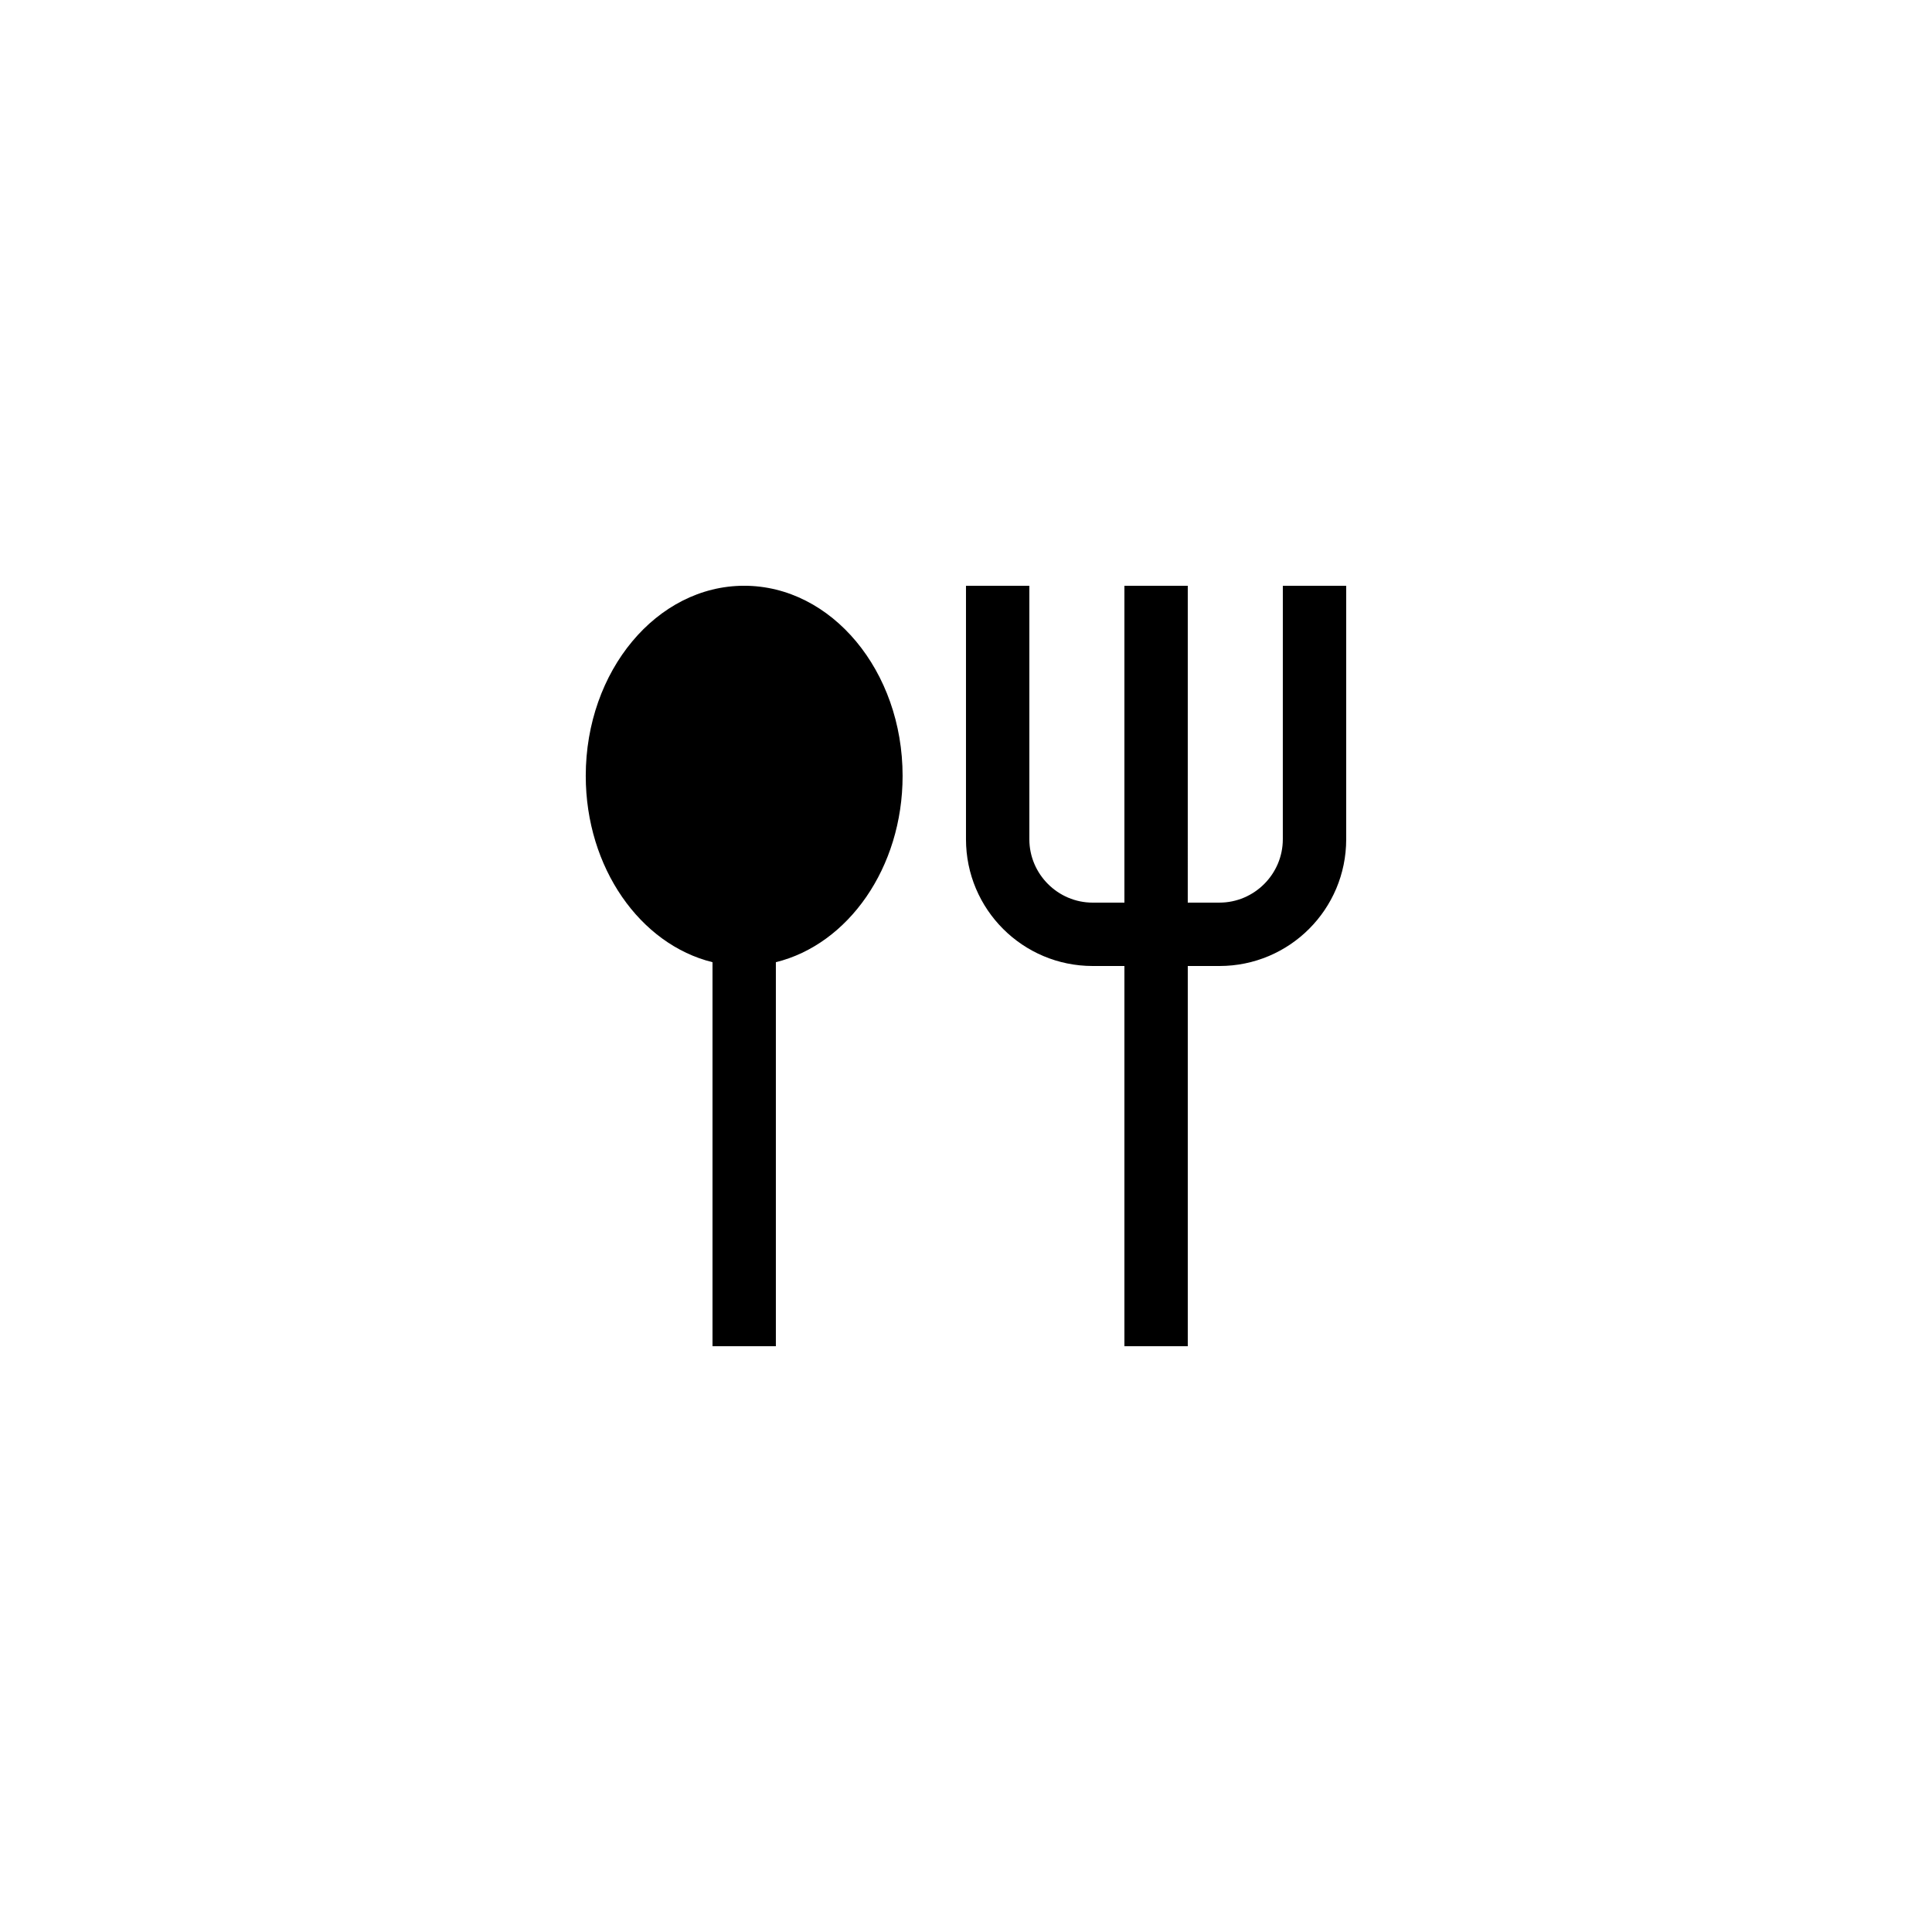
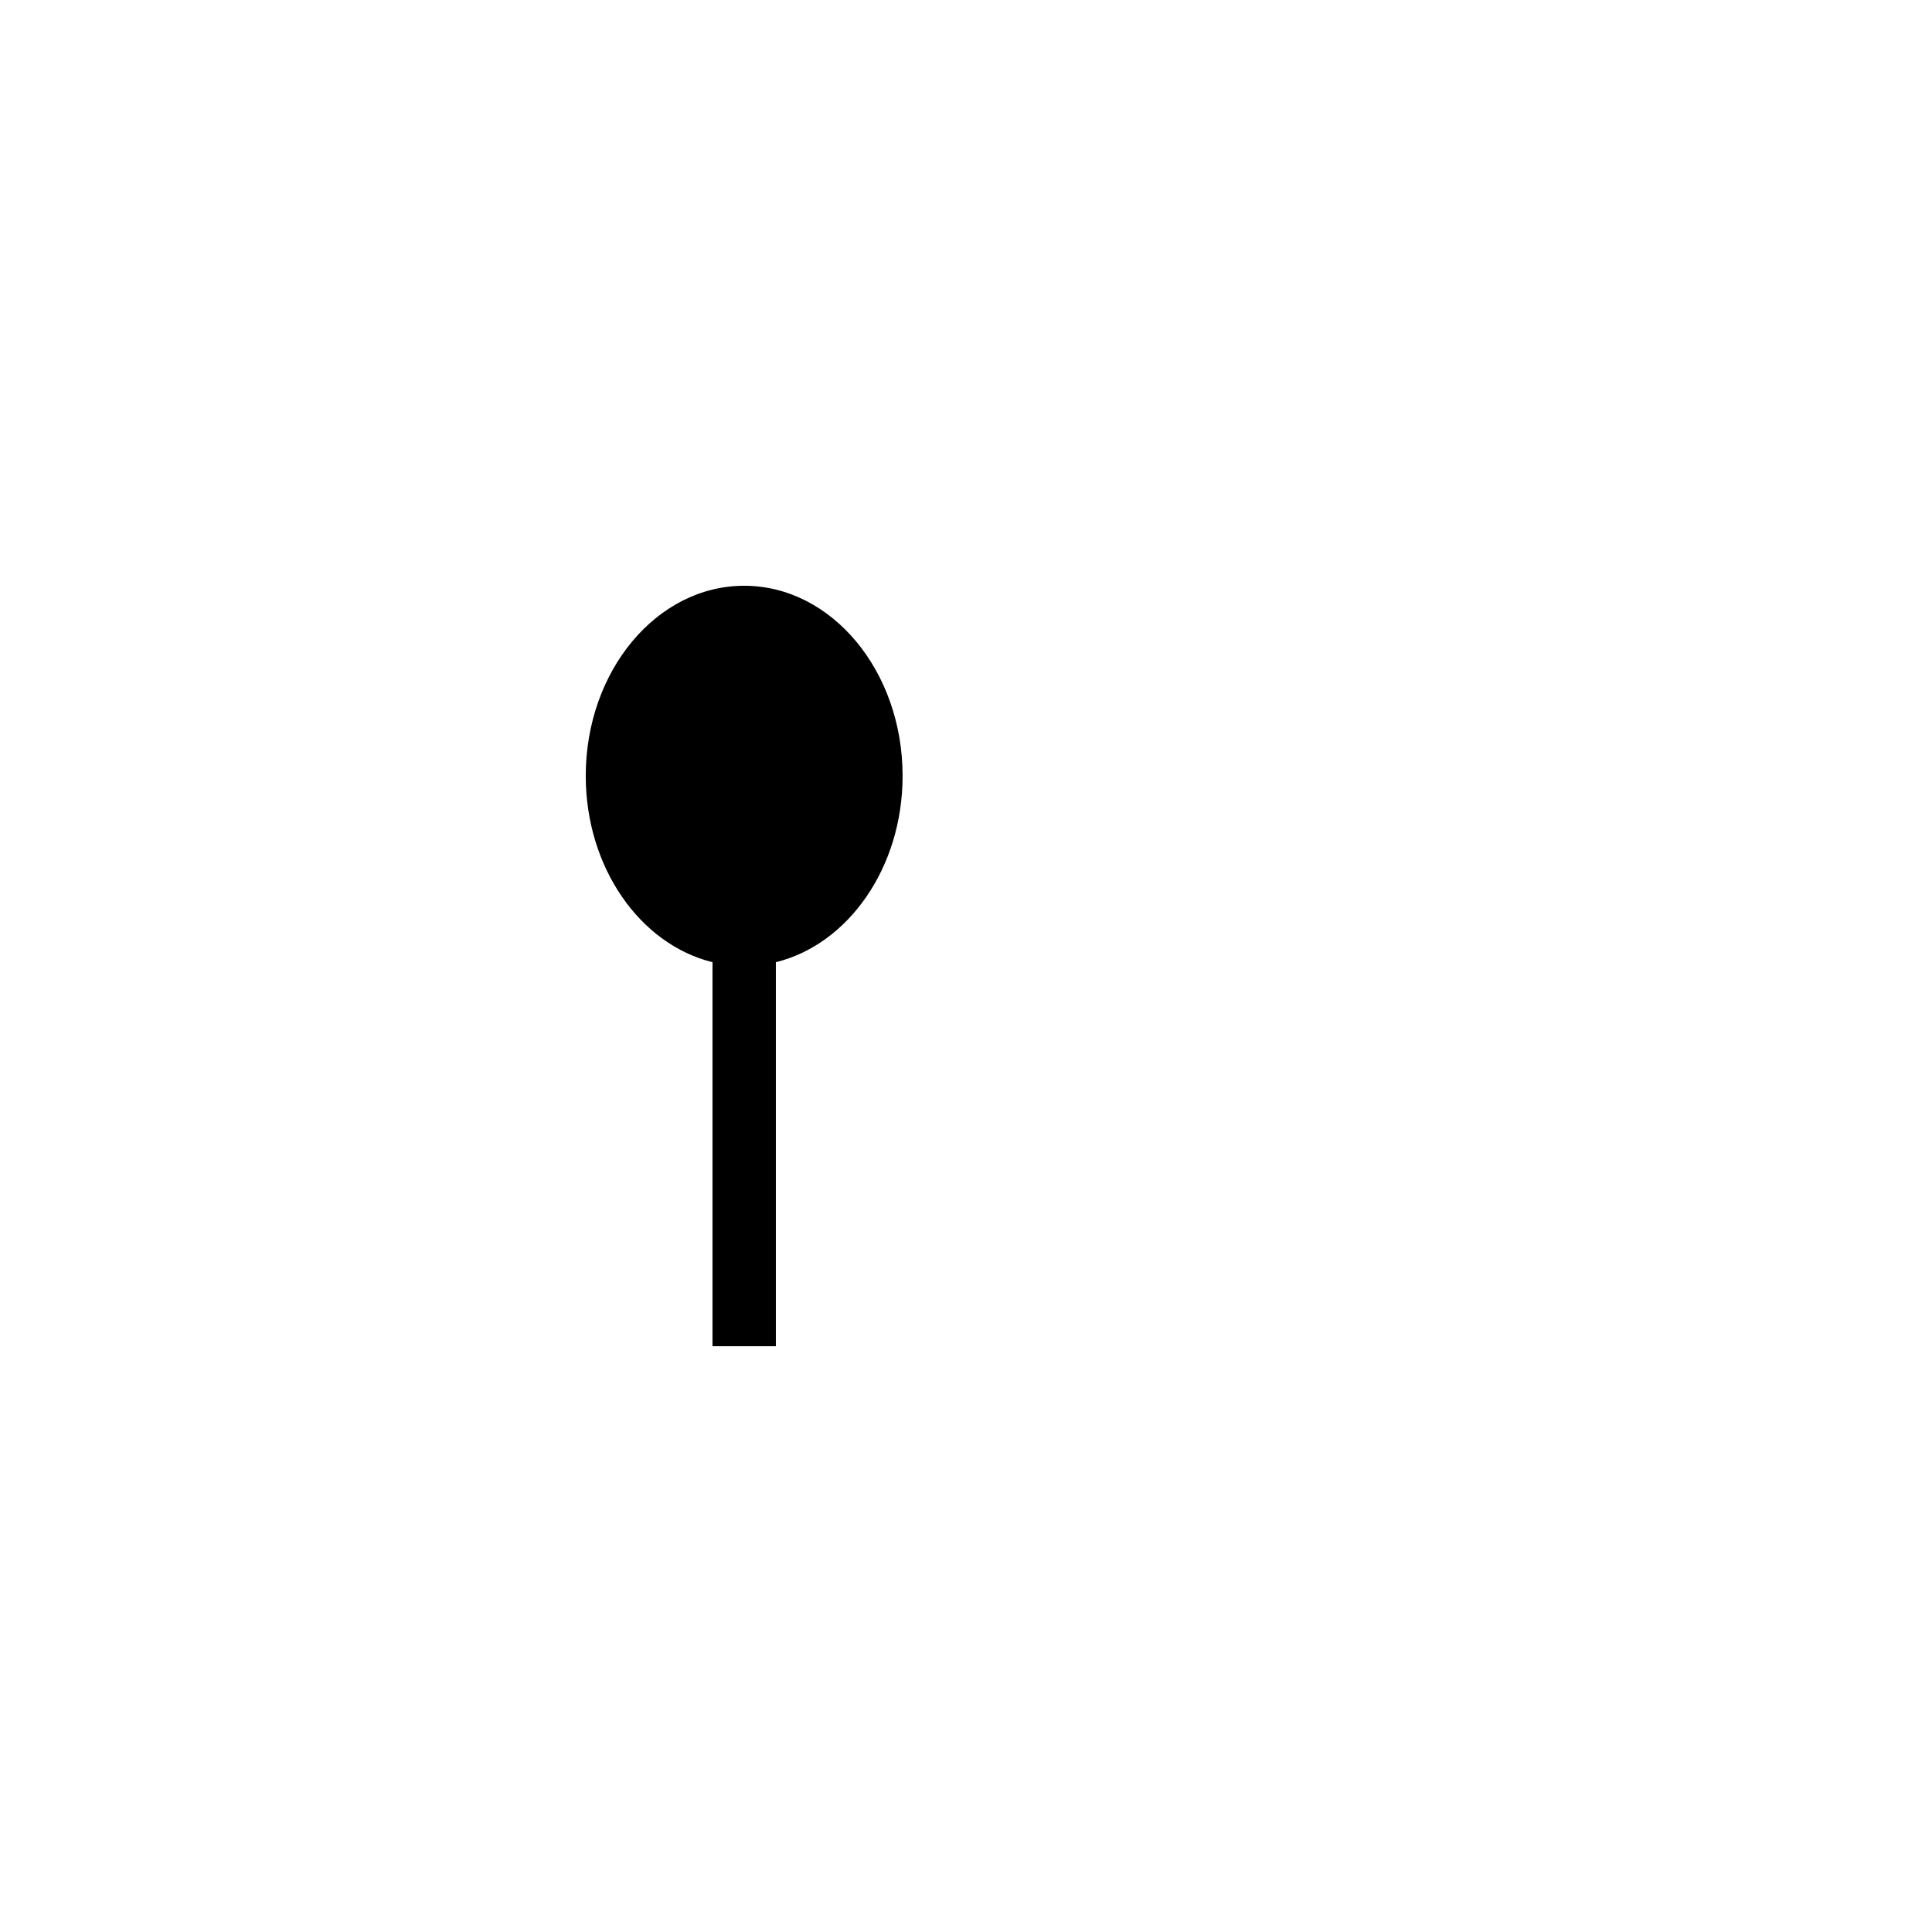
<svg xmlns="http://www.w3.org/2000/svg" fill="#000000" width="800px" height="800px" version="1.1" viewBox="144 144 512 512">
  <g>
-     <path d="m483.96 366.41c0 9.234-7.559 16.793-16.793 16.793h-8.398l0.004-83.965h-16.793v83.969h-8.398c-9.234 0-16.793-7.559-16.793-16.793v-67.176h-16.793v67.176c0 18.559 15.031 33.586 33.586 33.586h8.398v100.76h16.793v-100.76h8.398c18.559 0 33.586-15.031 33.586-33.586v-67.176h-16.793z" />
    <path d="m332.82 398.99v101.77h16.793v-101.77c19.145-4.703 33.586-25.023 33.586-49.375 0-27.793-18.809-50.383-41.984-50.383s-41.984 22.586-41.984 50.383c0.004 24.352 14.445 44.672 33.59 49.375z" />
  </g>
</svg>